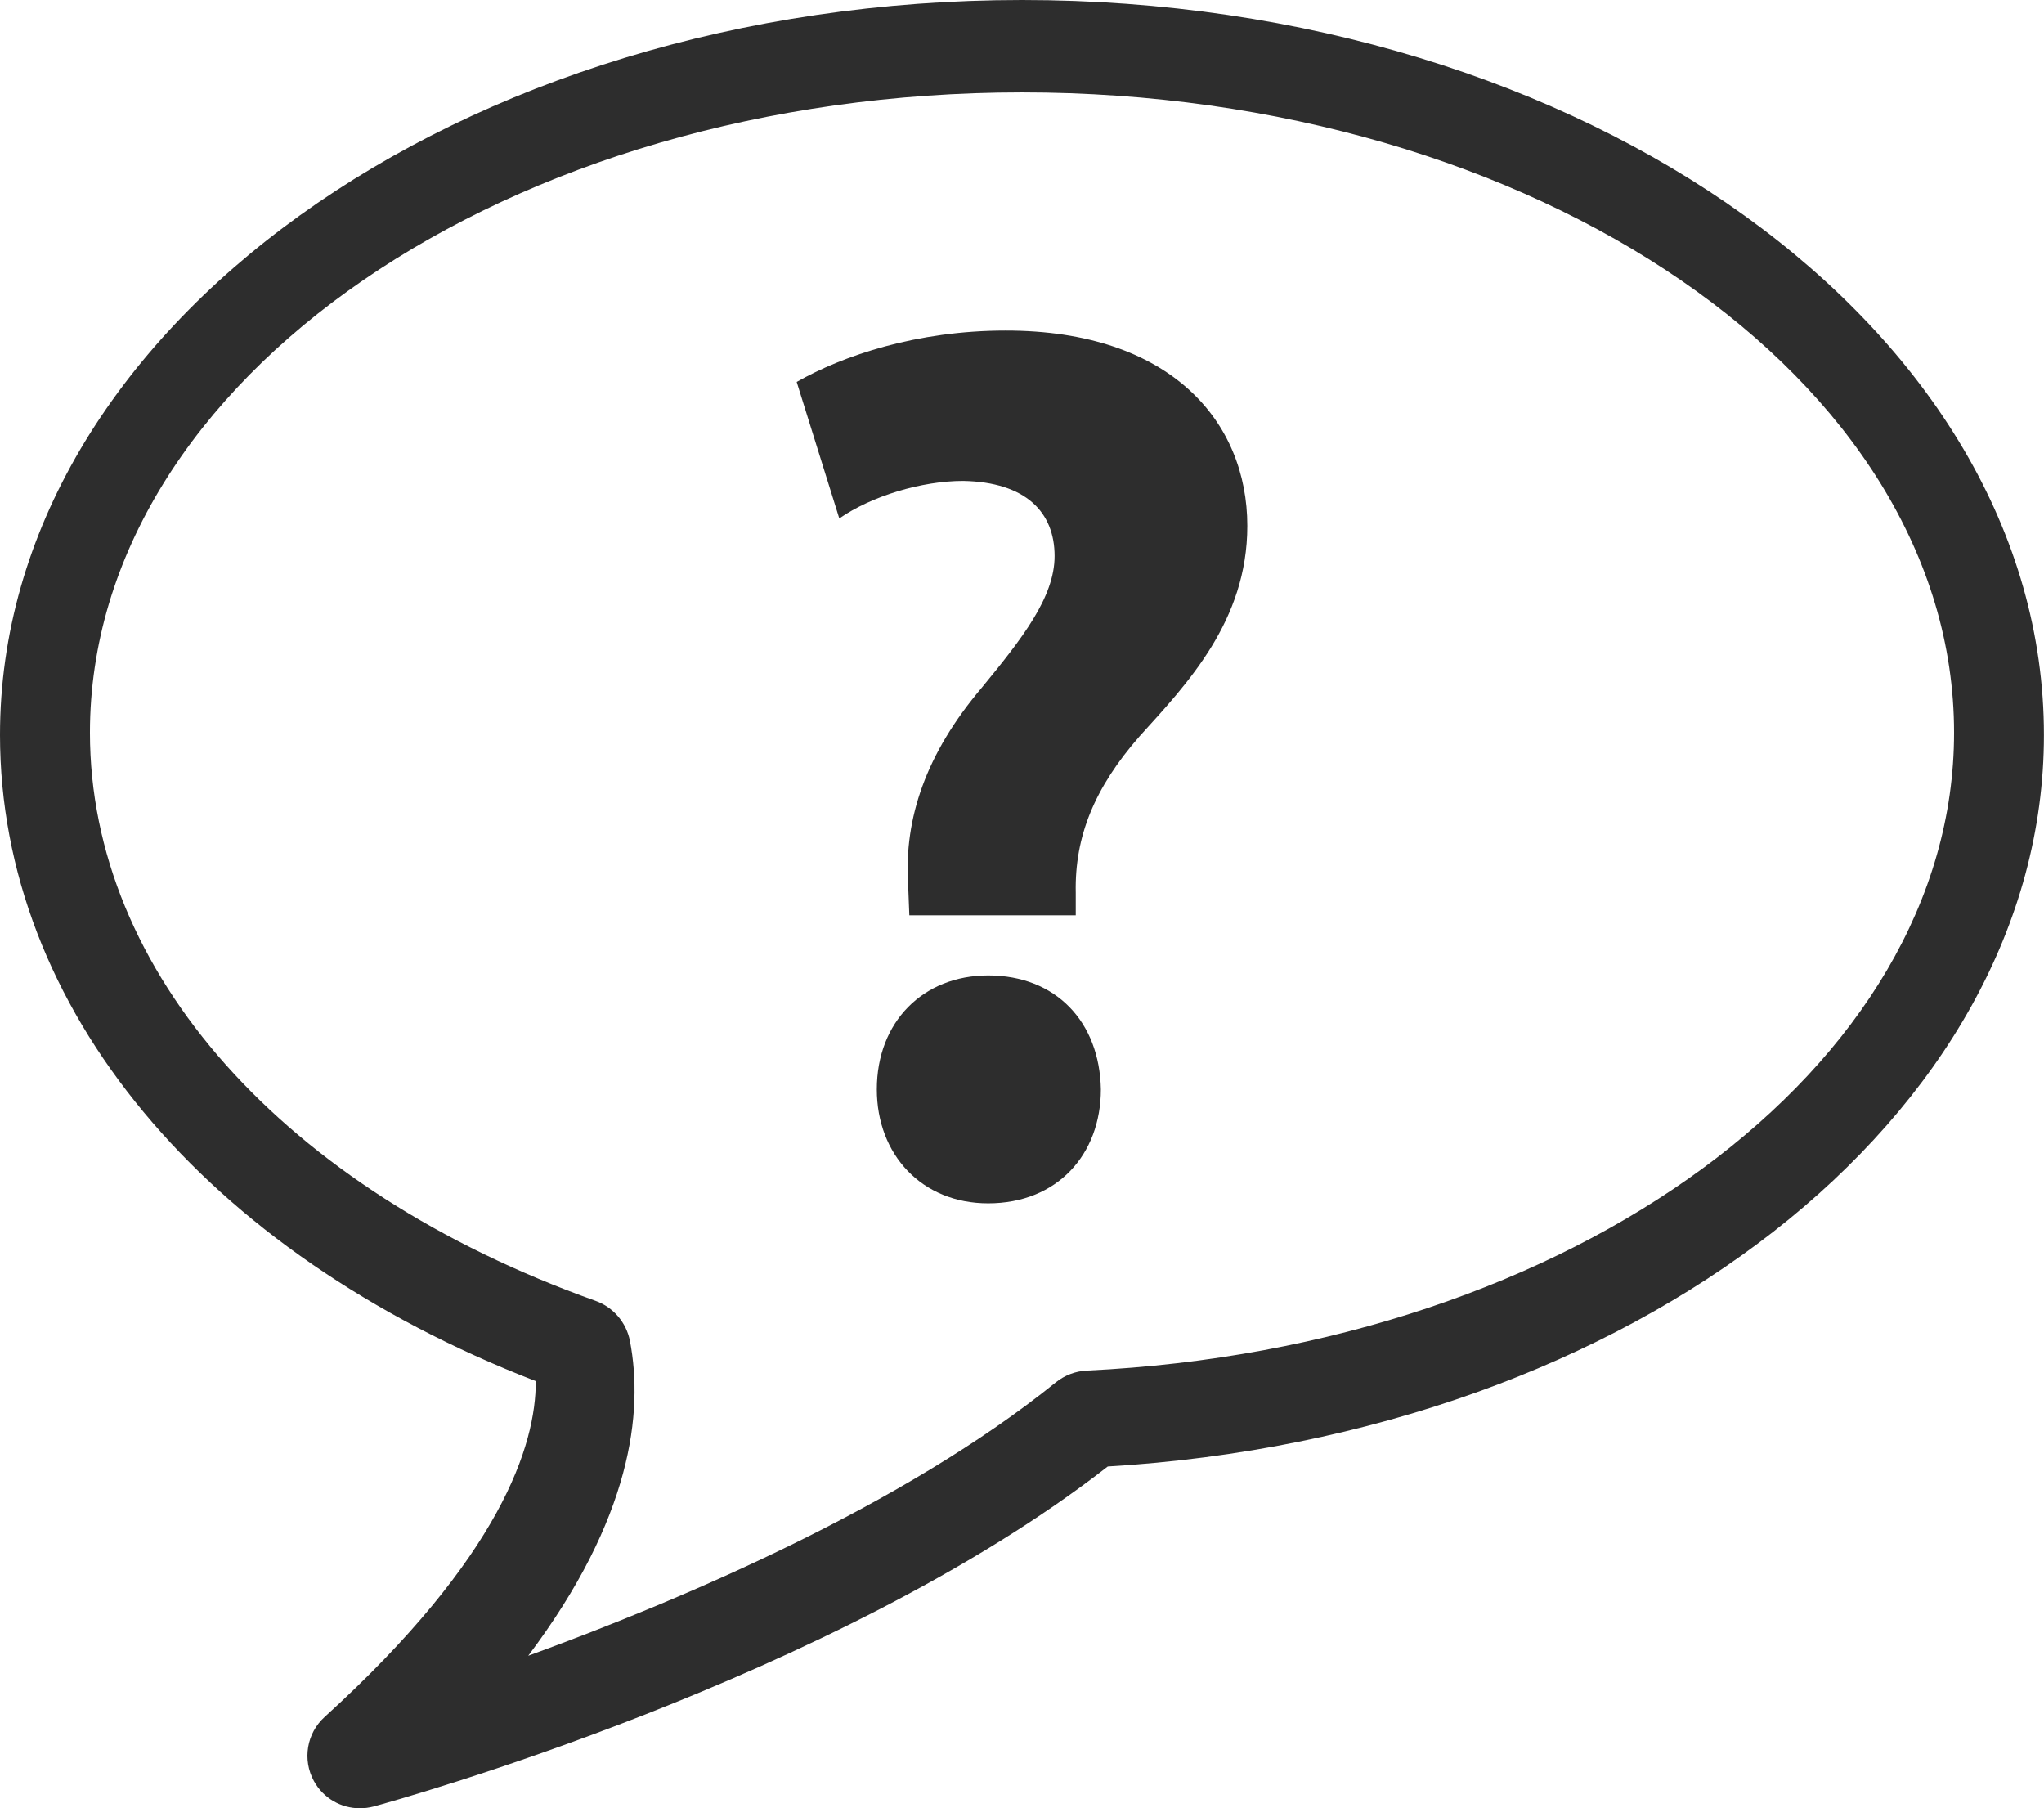
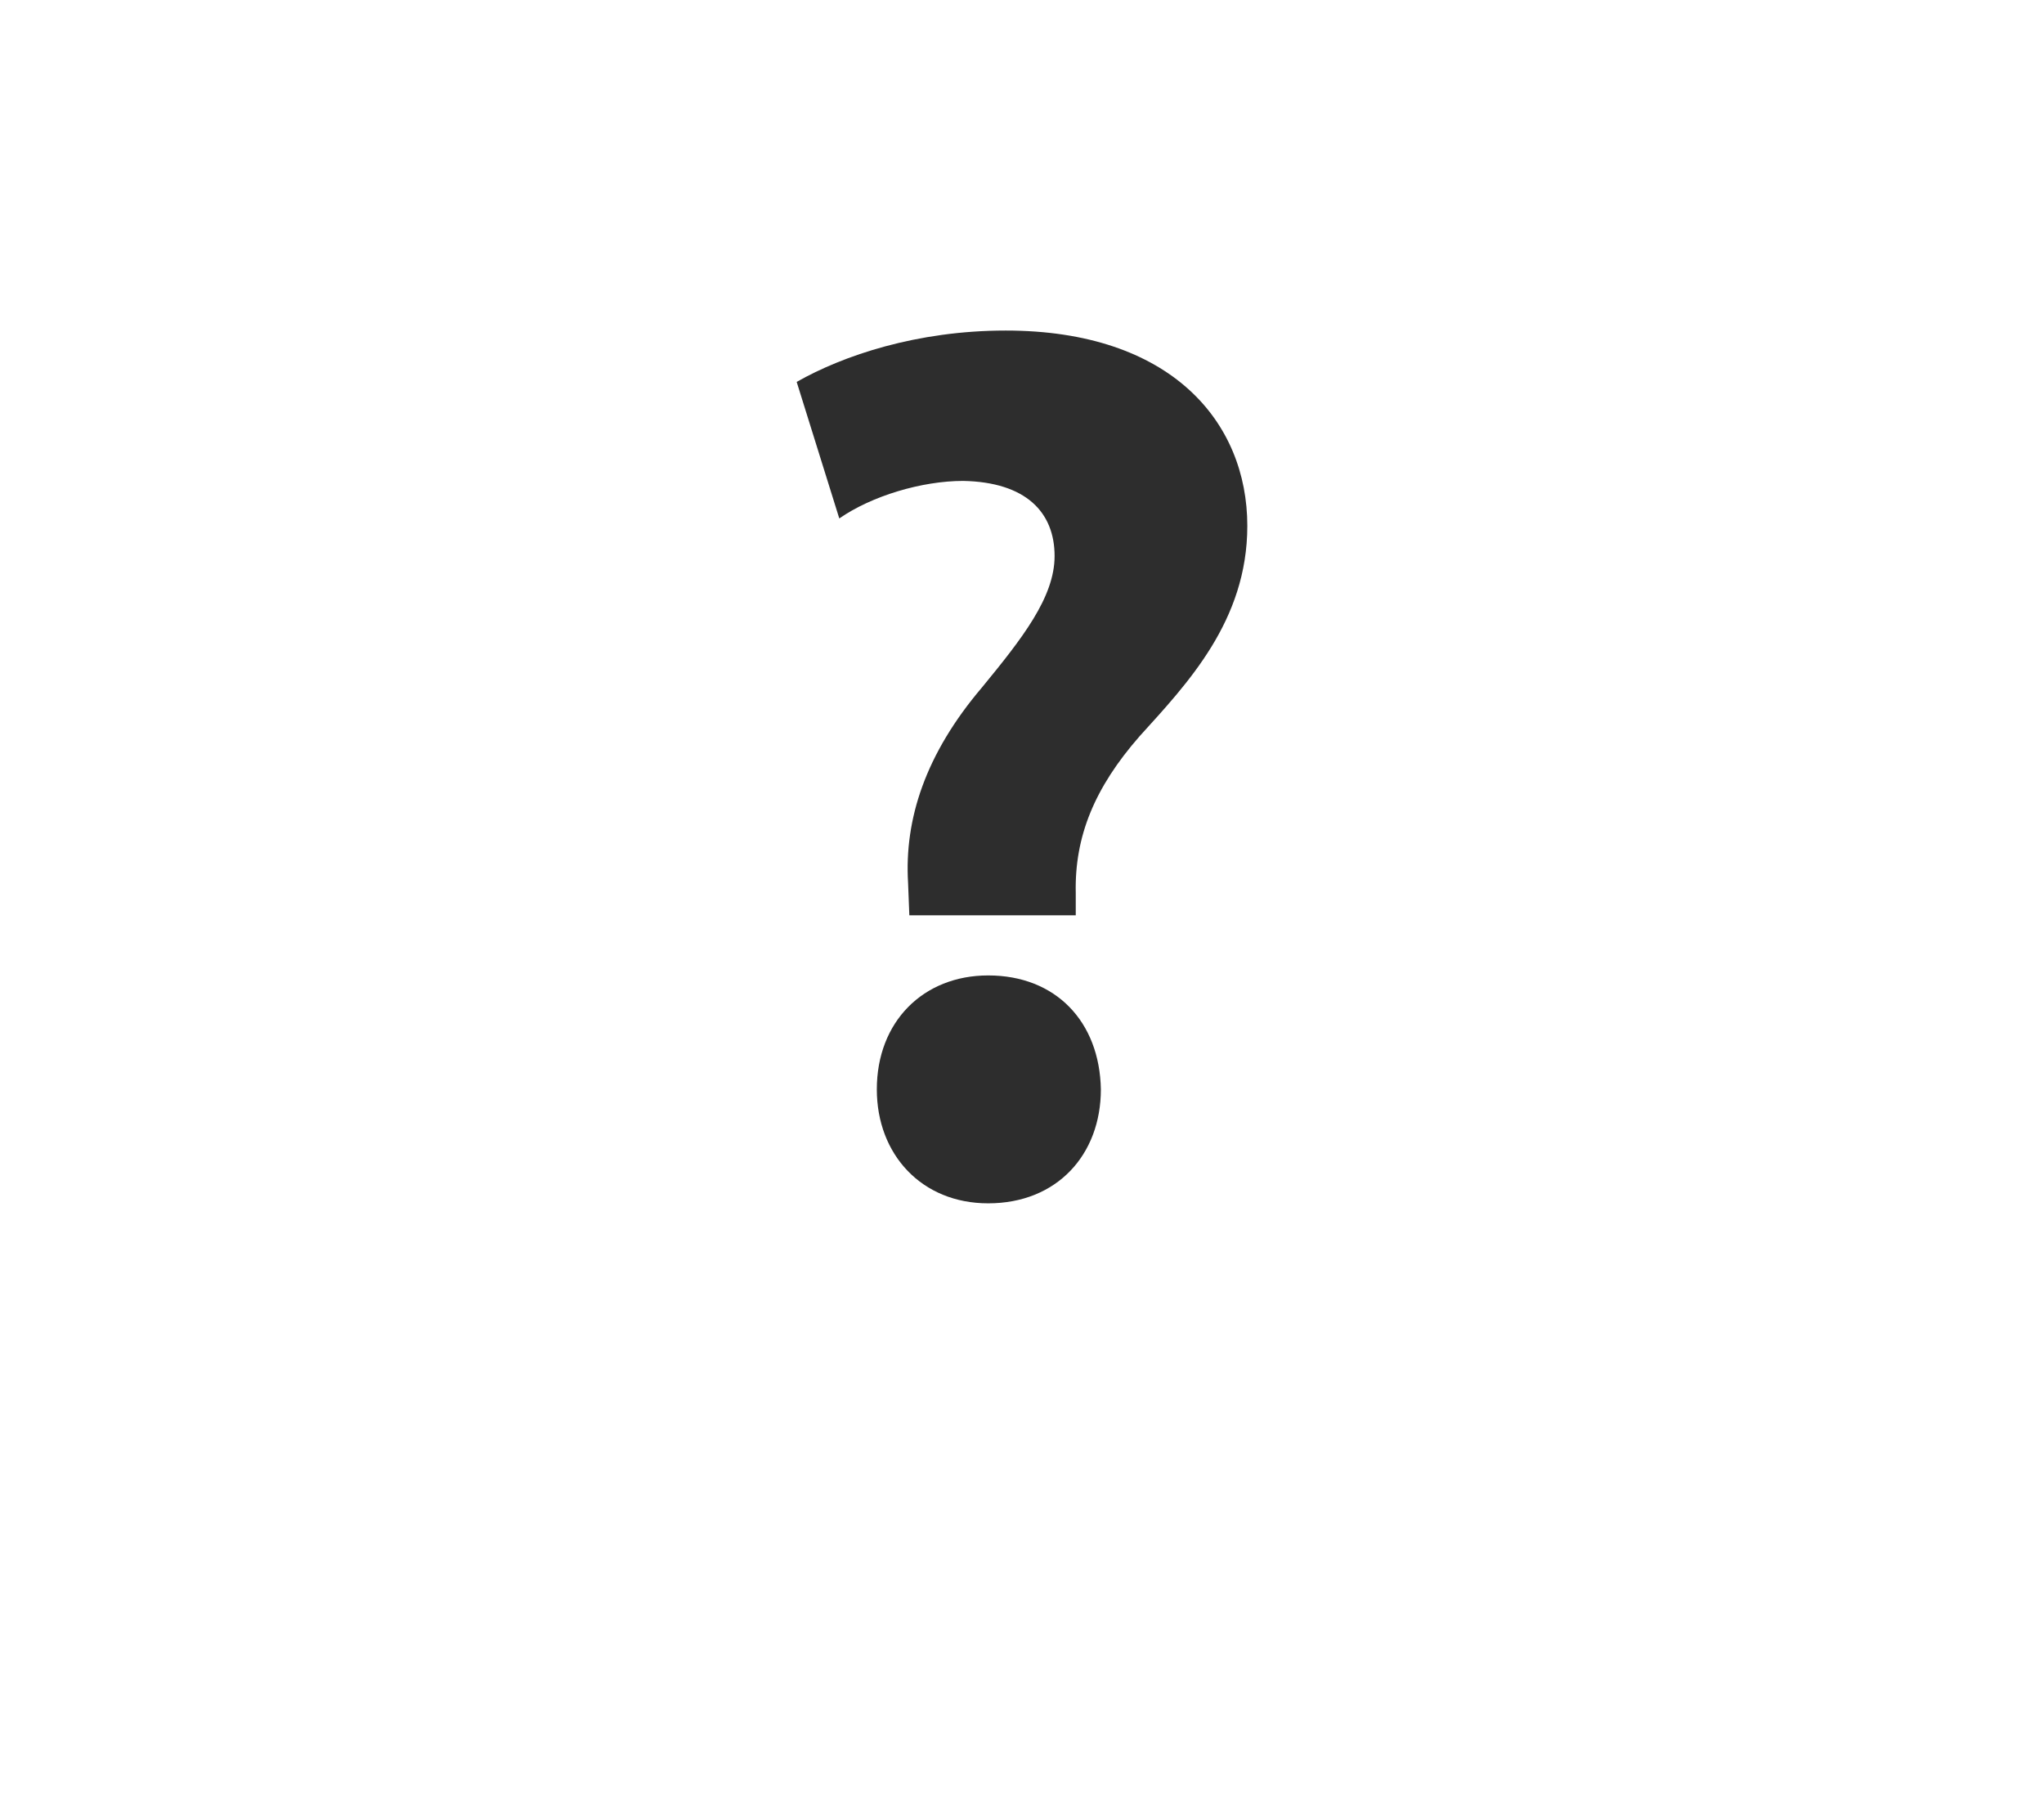
<svg xmlns="http://www.w3.org/2000/svg" version="1.1" id="Capa_1" x="0px" y="0px" width="27.342px" height="24.184px" viewBox="0 0 27.342 24.184" style="enable-background:new 0 0 27.342 24.184;" xml:space="preserve">
  <g>
    <g>
-       <path style="fill:#2D2D2D;" d="M13.672,0C6.134,0,0,4.409,0,9.829c0,3.645,2.734,6.926,7.167,8.643    c0.003,0.851-0.463,2.346-2.825,4.492c-0.24,0.218-0.299,0.572-0.143,0.857c0.125,0.229,0.363,0.364,0.615,0.364    c0.062,0,0.123-0.008,0.185-0.024c0.254-0.069,6.166-1.7,9.819-4.547c7.041-0.421,12.523-4.688,12.523-9.784    C27.342,4.409,21.21,0,13.672,0z M14.538,18.331c-0.151,0.007-0.296,0.062-0.414,0.157c-2.024,1.635-4.959,2.892-7.058,3.657    c1.385-1.84,1.542-3.258,1.361-4.208c-0.048-0.249-0.223-0.454-0.461-0.539c-4.172-1.488-6.763-4.4-6.763-7.599    c0-4.722,5.593-8.563,12.469-8.563c6.875,0,12.467,3.841,12.467,8.563C26.14,14.271,21.044,18.019,14.538,18.331z" />
-     </g>
+       </g>
    <g>
      <path style="fill:#2D2D2D;" d="M12.164,12.243l-0.017-0.436c-0.051-0.854,0.234-1.725,0.988-2.612    c0.536-0.653,0.972-1.206,0.972-1.758c0-0.587-0.385-0.989-1.223-1.005c-0.553,0-1.224,0.201-1.657,0.502l-0.57-1.826    c0.619-0.352,1.607-0.687,2.796-0.687c2.211,0,3.232,1.222,3.232,2.612c0,1.273-0.804,2.11-1.441,2.814    c-0.602,0.687-0.87,1.34-0.854,2.093v0.302H12.164z M11.729,14.57c0-0.904,0.62-1.524,1.49-1.524c0.905,0,1.491,0.62,1.507,1.524    c0,0.872-0.586,1.524-1.507,1.524C12.331,16.095,11.729,15.442,11.729,14.57z" />
    </g>
  </g>
  <g>
</g>
  <g>
</g>
  <g>
</g>
  <g>
</g>
  <g>
</g>
  <g>
</g>
  <g>
</g>
  <g>
</g>
  <g>
</g>
  <g>
</g>
  <g>
</g>
  <g>
</g>
  <g>
</g>
  <g>
</g>
  <g>
</g>
</svg>